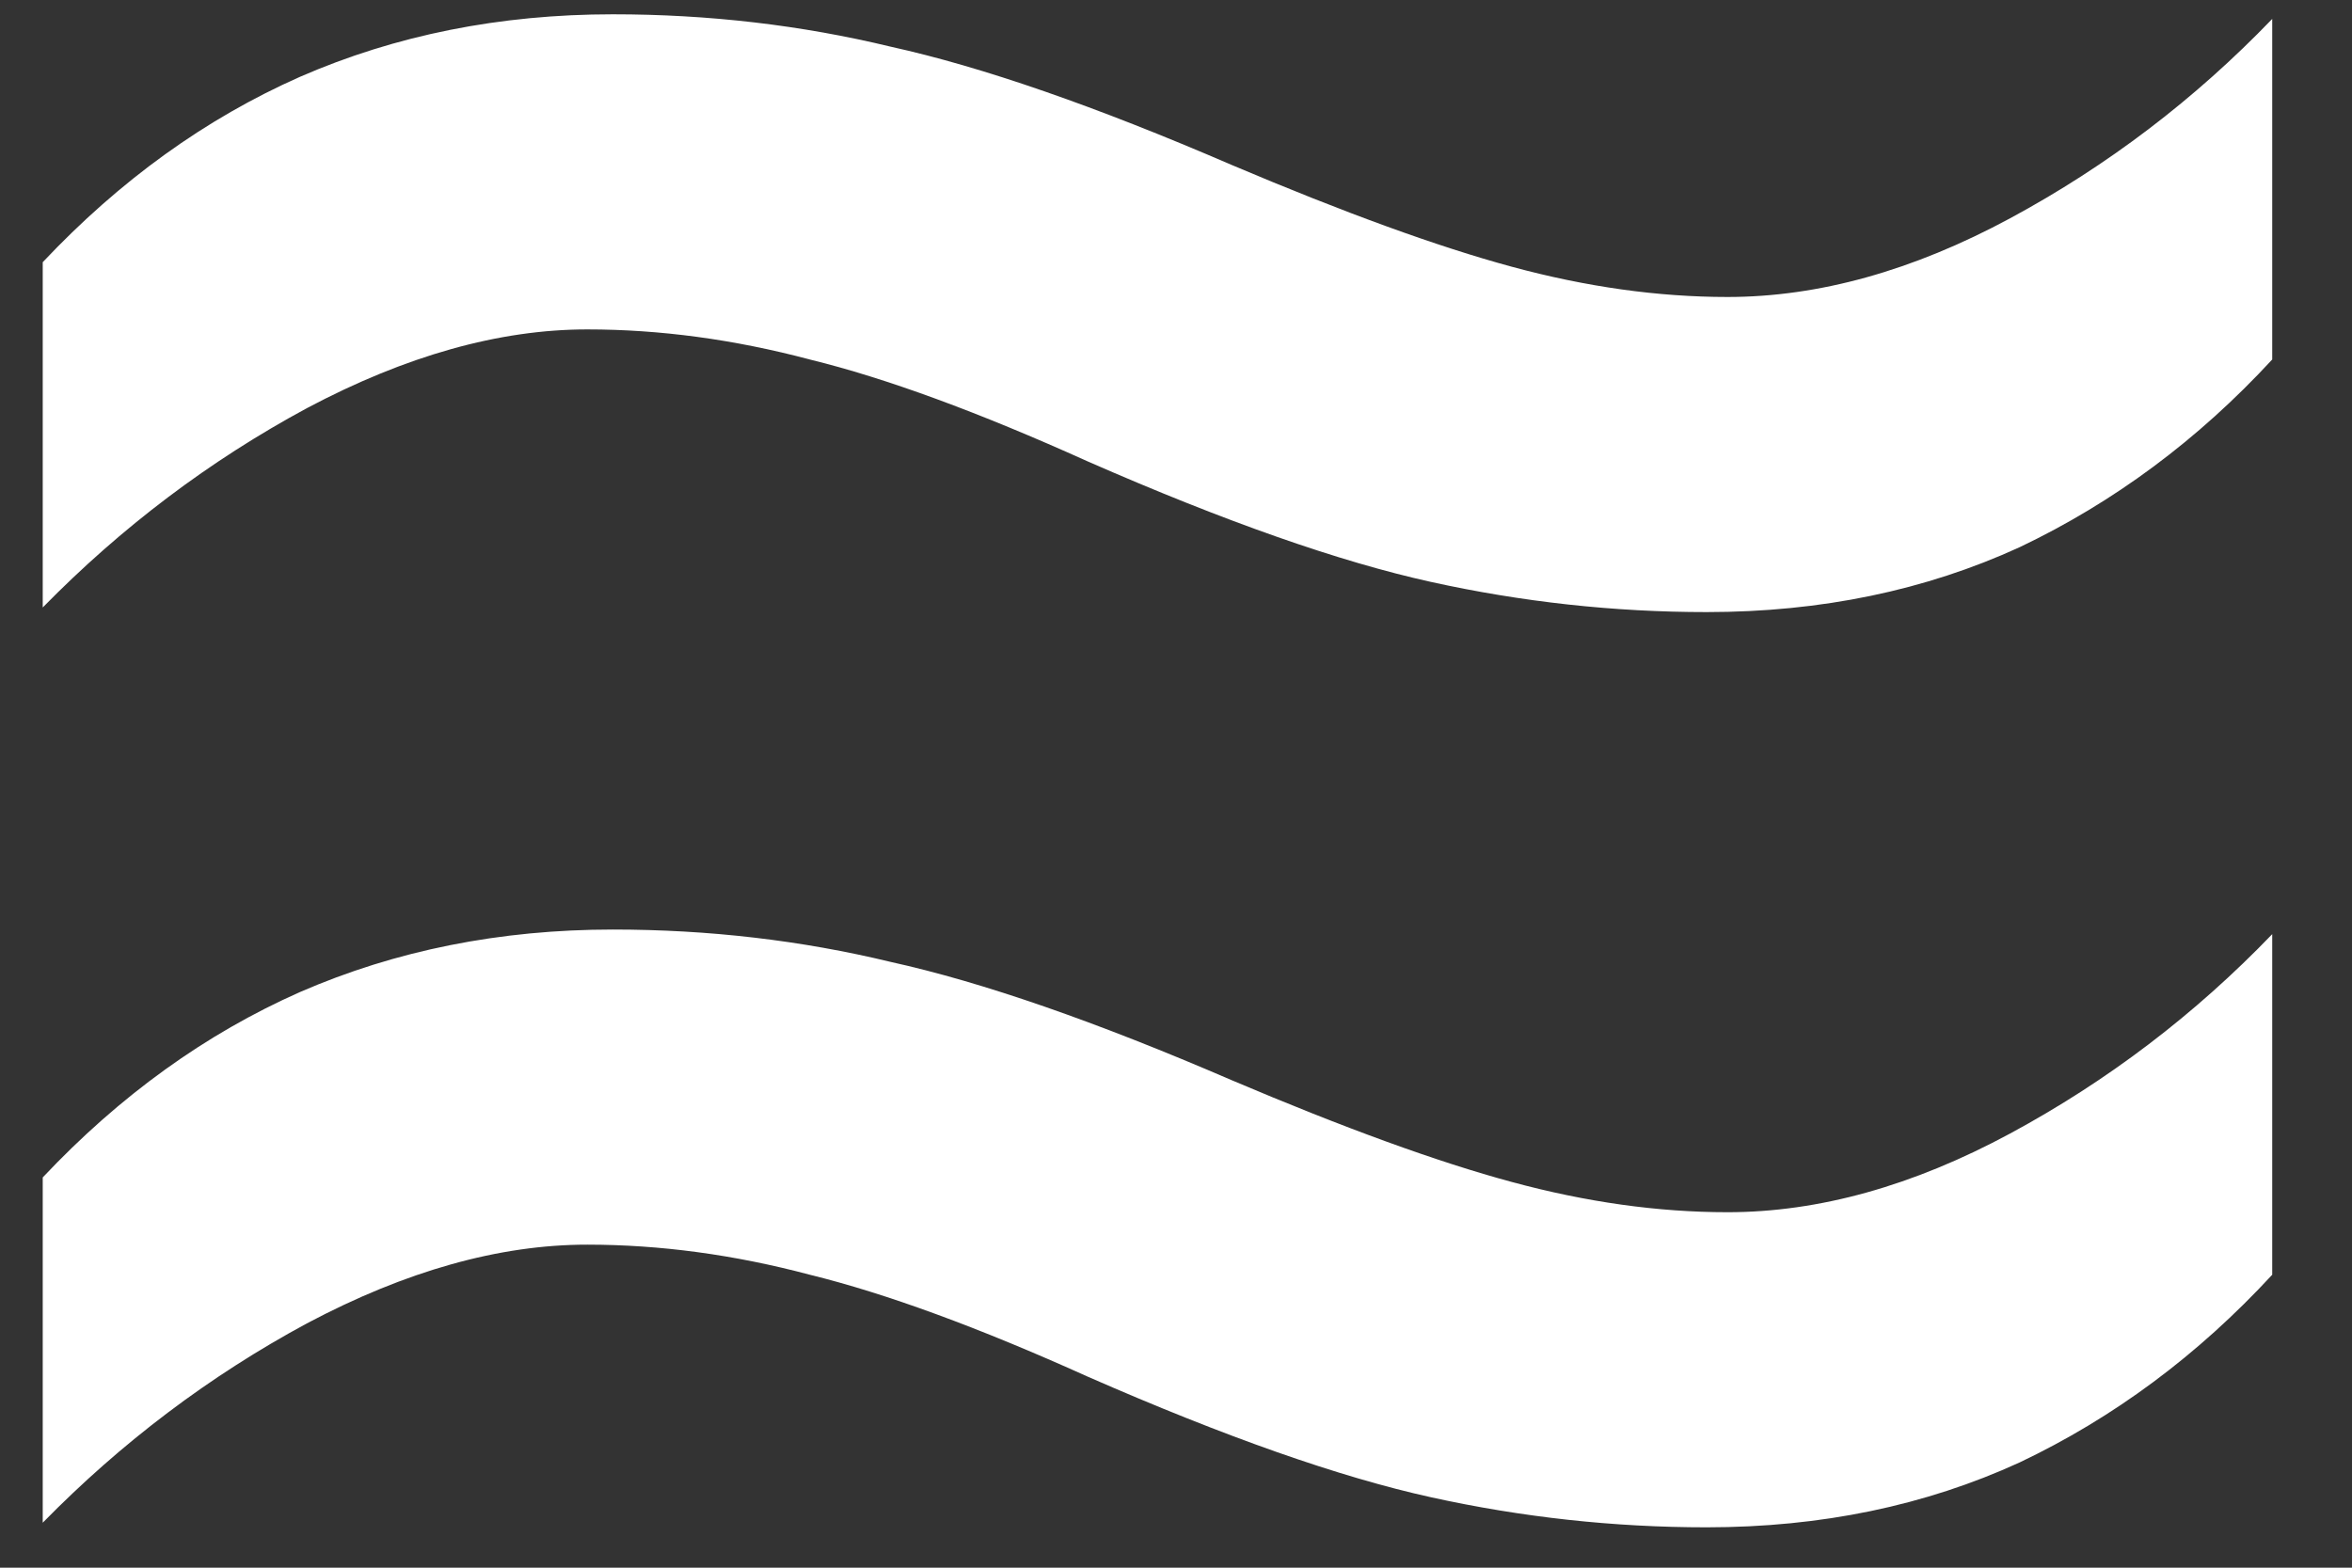
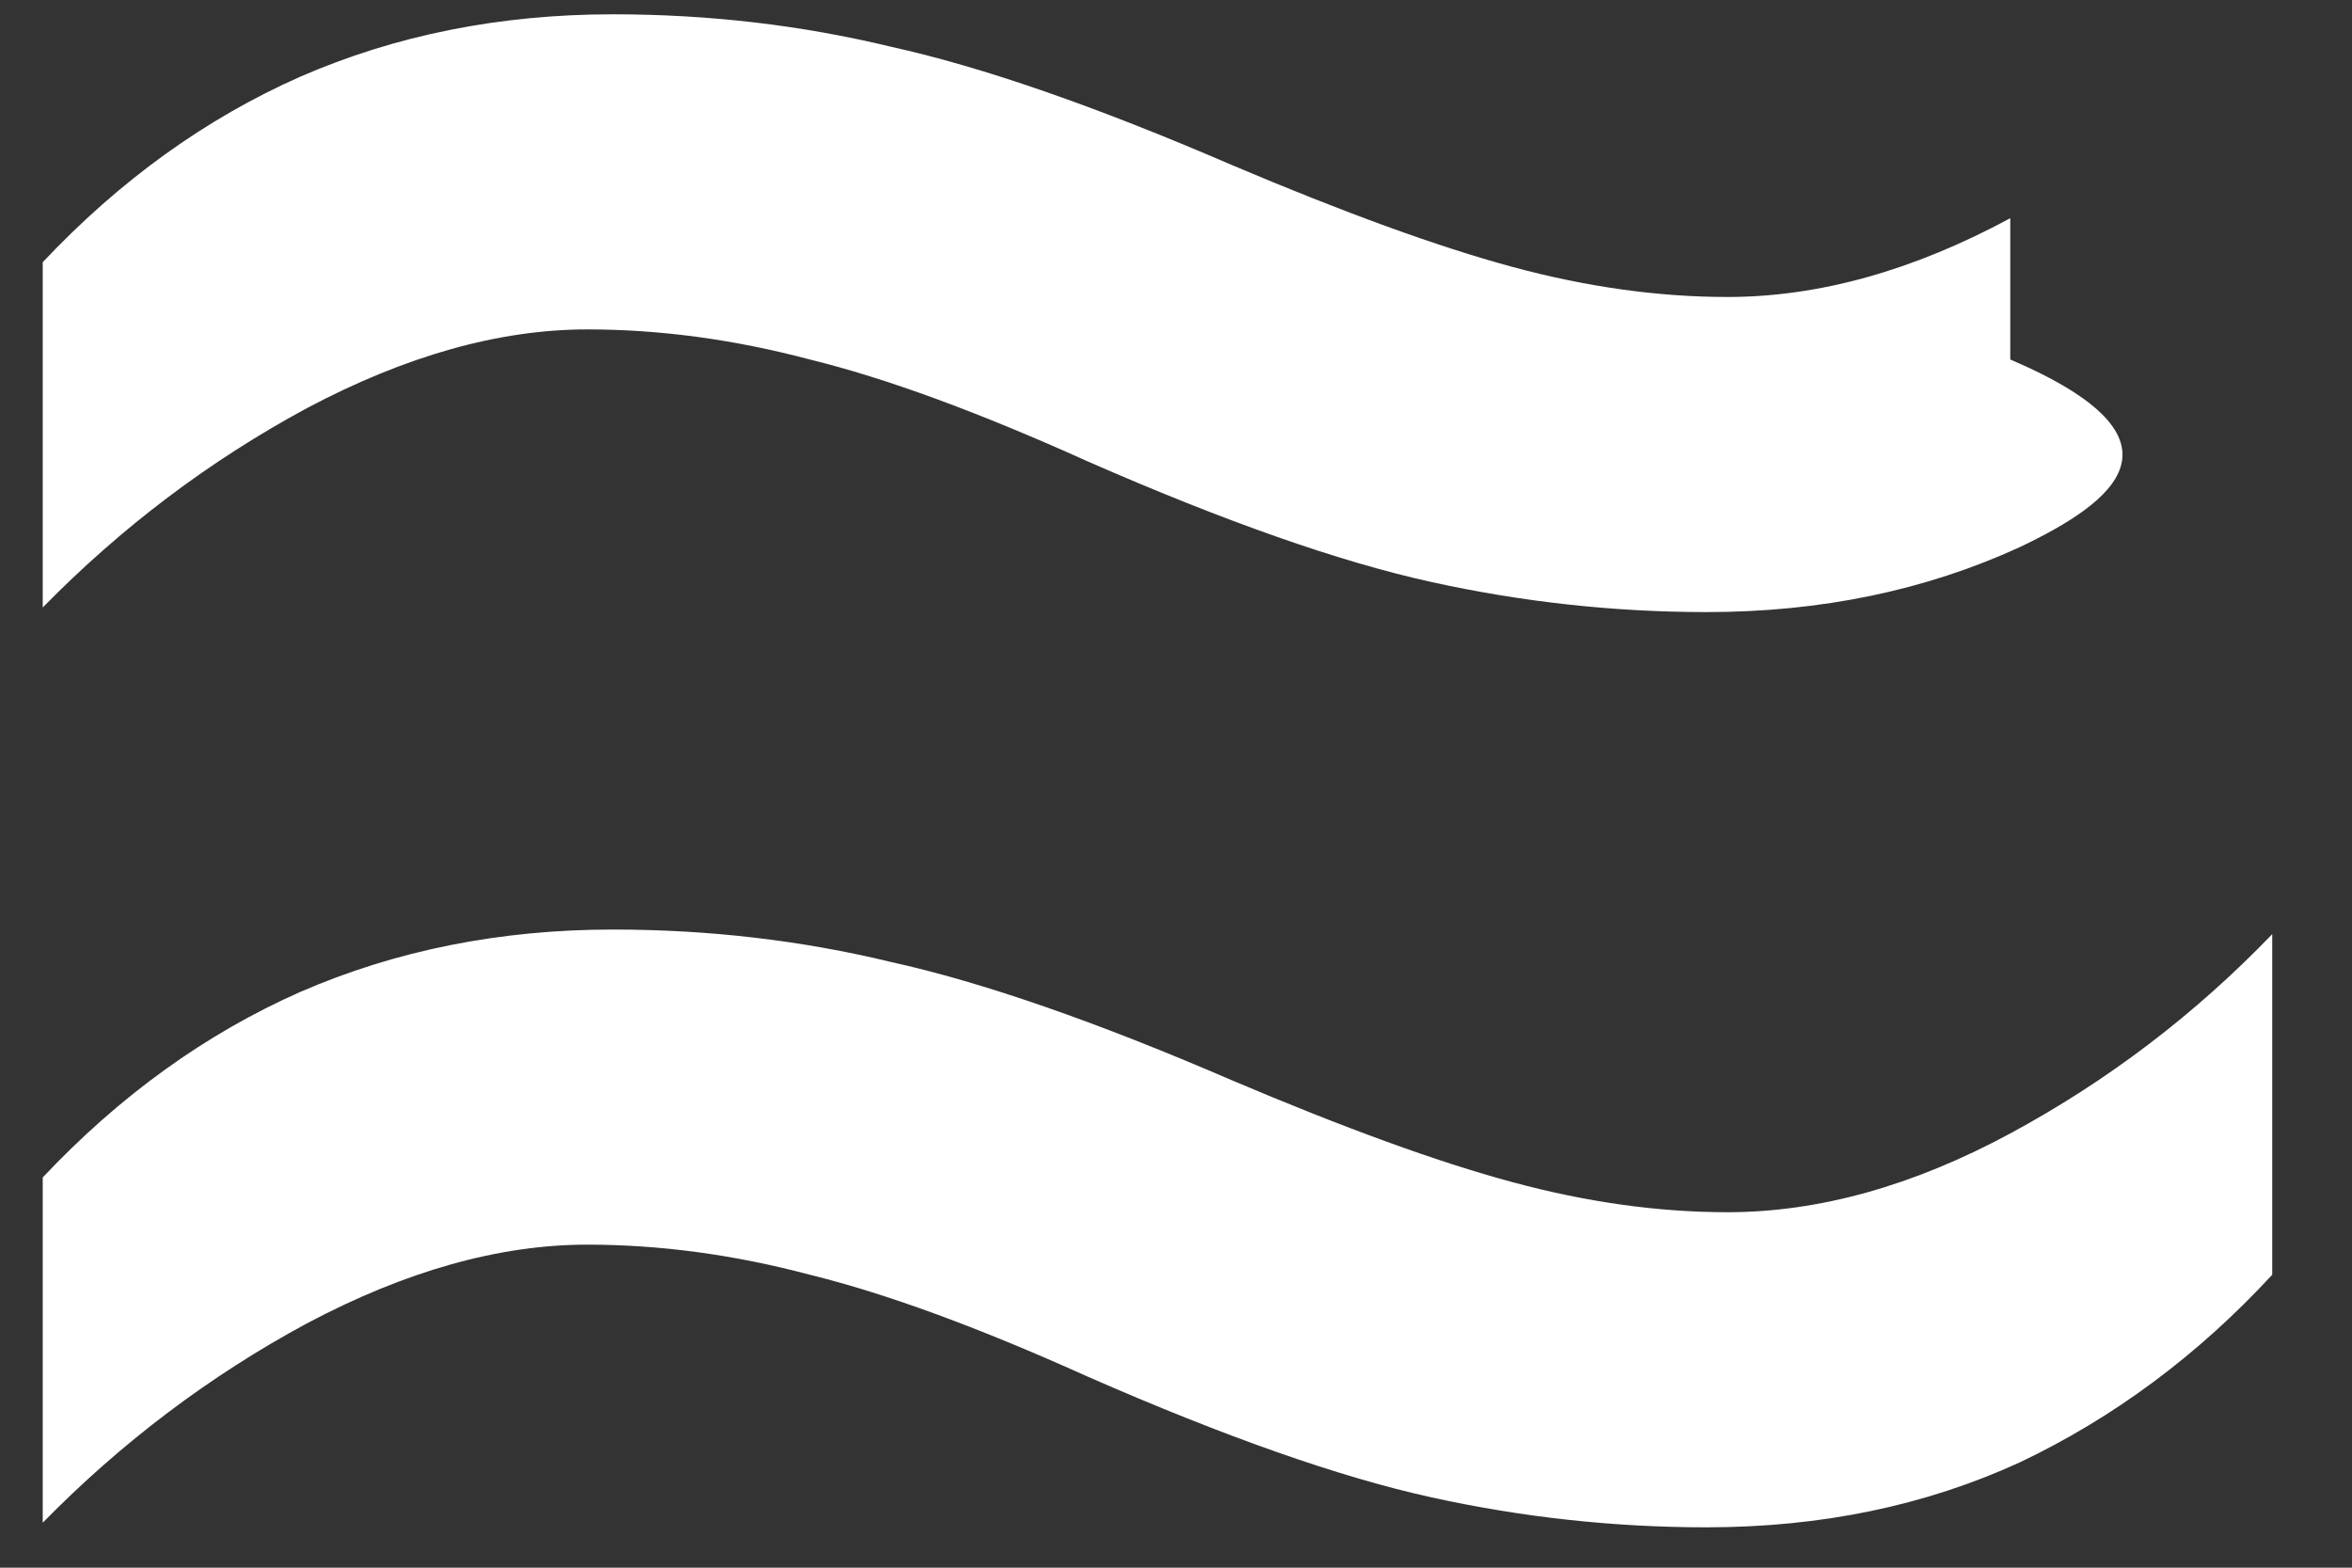
<svg xmlns="http://www.w3.org/2000/svg" width="24" height="16" viewBox="0 0 24 16" fill="none">
  <rect x="0" y="0" width="24" height="16" fill="#333333" stroke="none" />
-   <path d="M11.101 4.71C9.982 4.205 9.036 3.858 8.263 3.669C7.491 3.464 6.734 3.362 5.993 3.362C5.094 3.362 4.141 3.63 3.131 4.166C2.138 4.702 1.24 5.38 0.436 6.2V2.676C1.224 1.84 2.099 1.21 3.061 0.784C4.038 0.358 5.102 0.146 6.253 0.146C7.231 0.146 8.177 0.256 9.091 0.477C10.021 0.682 11.18 1.084 12.567 1.683C13.718 2.171 14.672 2.518 15.429 2.723C16.186 2.928 16.919 3.031 17.628 3.031C18.558 3.031 19.52 2.763 20.513 2.227C21.506 1.691 22.397 1.013 23.186 0.193V3.669C22.429 4.489 21.57 5.127 20.608 5.585C19.646 6.026 18.582 6.247 17.415 6.247C16.469 6.247 15.531 6.144 14.601 5.939C13.671 5.734 12.504 5.325 11.101 4.71ZM11.101 14.051C9.982 13.546 9.036 13.2 8.263 13.01C7.491 12.805 6.734 12.703 5.993 12.703C5.094 12.703 4.141 12.971 3.131 13.507C2.138 14.043 1.24 14.721 0.436 15.541V12.017C1.224 11.181 2.099 10.551 3.061 10.125C4.038 9.7 5.102 9.487 6.253 9.487C7.231 9.487 8.177 9.597 9.091 9.818C10.021 10.023 11.18 10.425 12.567 11.024C13.718 11.513 14.672 11.86 15.429 12.064C16.186 12.269 16.919 12.372 17.628 12.372C18.558 12.372 19.52 12.104 20.513 11.568C21.506 11.032 22.397 10.354 23.186 9.534V13.01C22.429 13.83 21.57 14.469 20.608 14.926C19.646 15.367 18.582 15.588 17.415 15.588C16.469 15.588 15.531 15.486 14.601 15.281C13.671 15.076 12.504 14.666 11.101 14.051Z" fill="white" />
+   <path d="M11.101 4.71C9.982 4.205 9.036 3.858 8.263 3.669C7.491 3.464 6.734 3.362 5.993 3.362C5.094 3.362 4.141 3.63 3.131 4.166C2.138 4.702 1.24 5.38 0.436 6.2V2.676C1.224 1.84 2.099 1.21 3.061 0.784C4.038 0.358 5.102 0.146 6.253 0.146C7.231 0.146 8.177 0.256 9.091 0.477C10.021 0.682 11.18 1.084 12.567 1.683C13.718 2.171 14.672 2.518 15.429 2.723C16.186 2.928 16.919 3.031 17.628 3.031C18.558 3.031 19.52 2.763 20.513 2.227V3.669C22.429 4.489 21.57 5.127 20.608 5.585C19.646 6.026 18.582 6.247 17.415 6.247C16.469 6.247 15.531 6.144 14.601 5.939C13.671 5.734 12.504 5.325 11.101 4.71ZM11.101 14.051C9.982 13.546 9.036 13.2 8.263 13.01C7.491 12.805 6.734 12.703 5.993 12.703C5.094 12.703 4.141 12.971 3.131 13.507C2.138 14.043 1.24 14.721 0.436 15.541V12.017C1.224 11.181 2.099 10.551 3.061 10.125C4.038 9.7 5.102 9.487 6.253 9.487C7.231 9.487 8.177 9.597 9.091 9.818C10.021 10.023 11.18 10.425 12.567 11.024C13.718 11.513 14.672 11.86 15.429 12.064C16.186 12.269 16.919 12.372 17.628 12.372C18.558 12.372 19.52 12.104 20.513 11.568C21.506 11.032 22.397 10.354 23.186 9.534V13.01C22.429 13.83 21.57 14.469 20.608 14.926C19.646 15.367 18.582 15.588 17.415 15.588C16.469 15.588 15.531 15.486 14.601 15.281C13.671 15.076 12.504 14.666 11.101 14.051Z" fill="white" />
</svg>